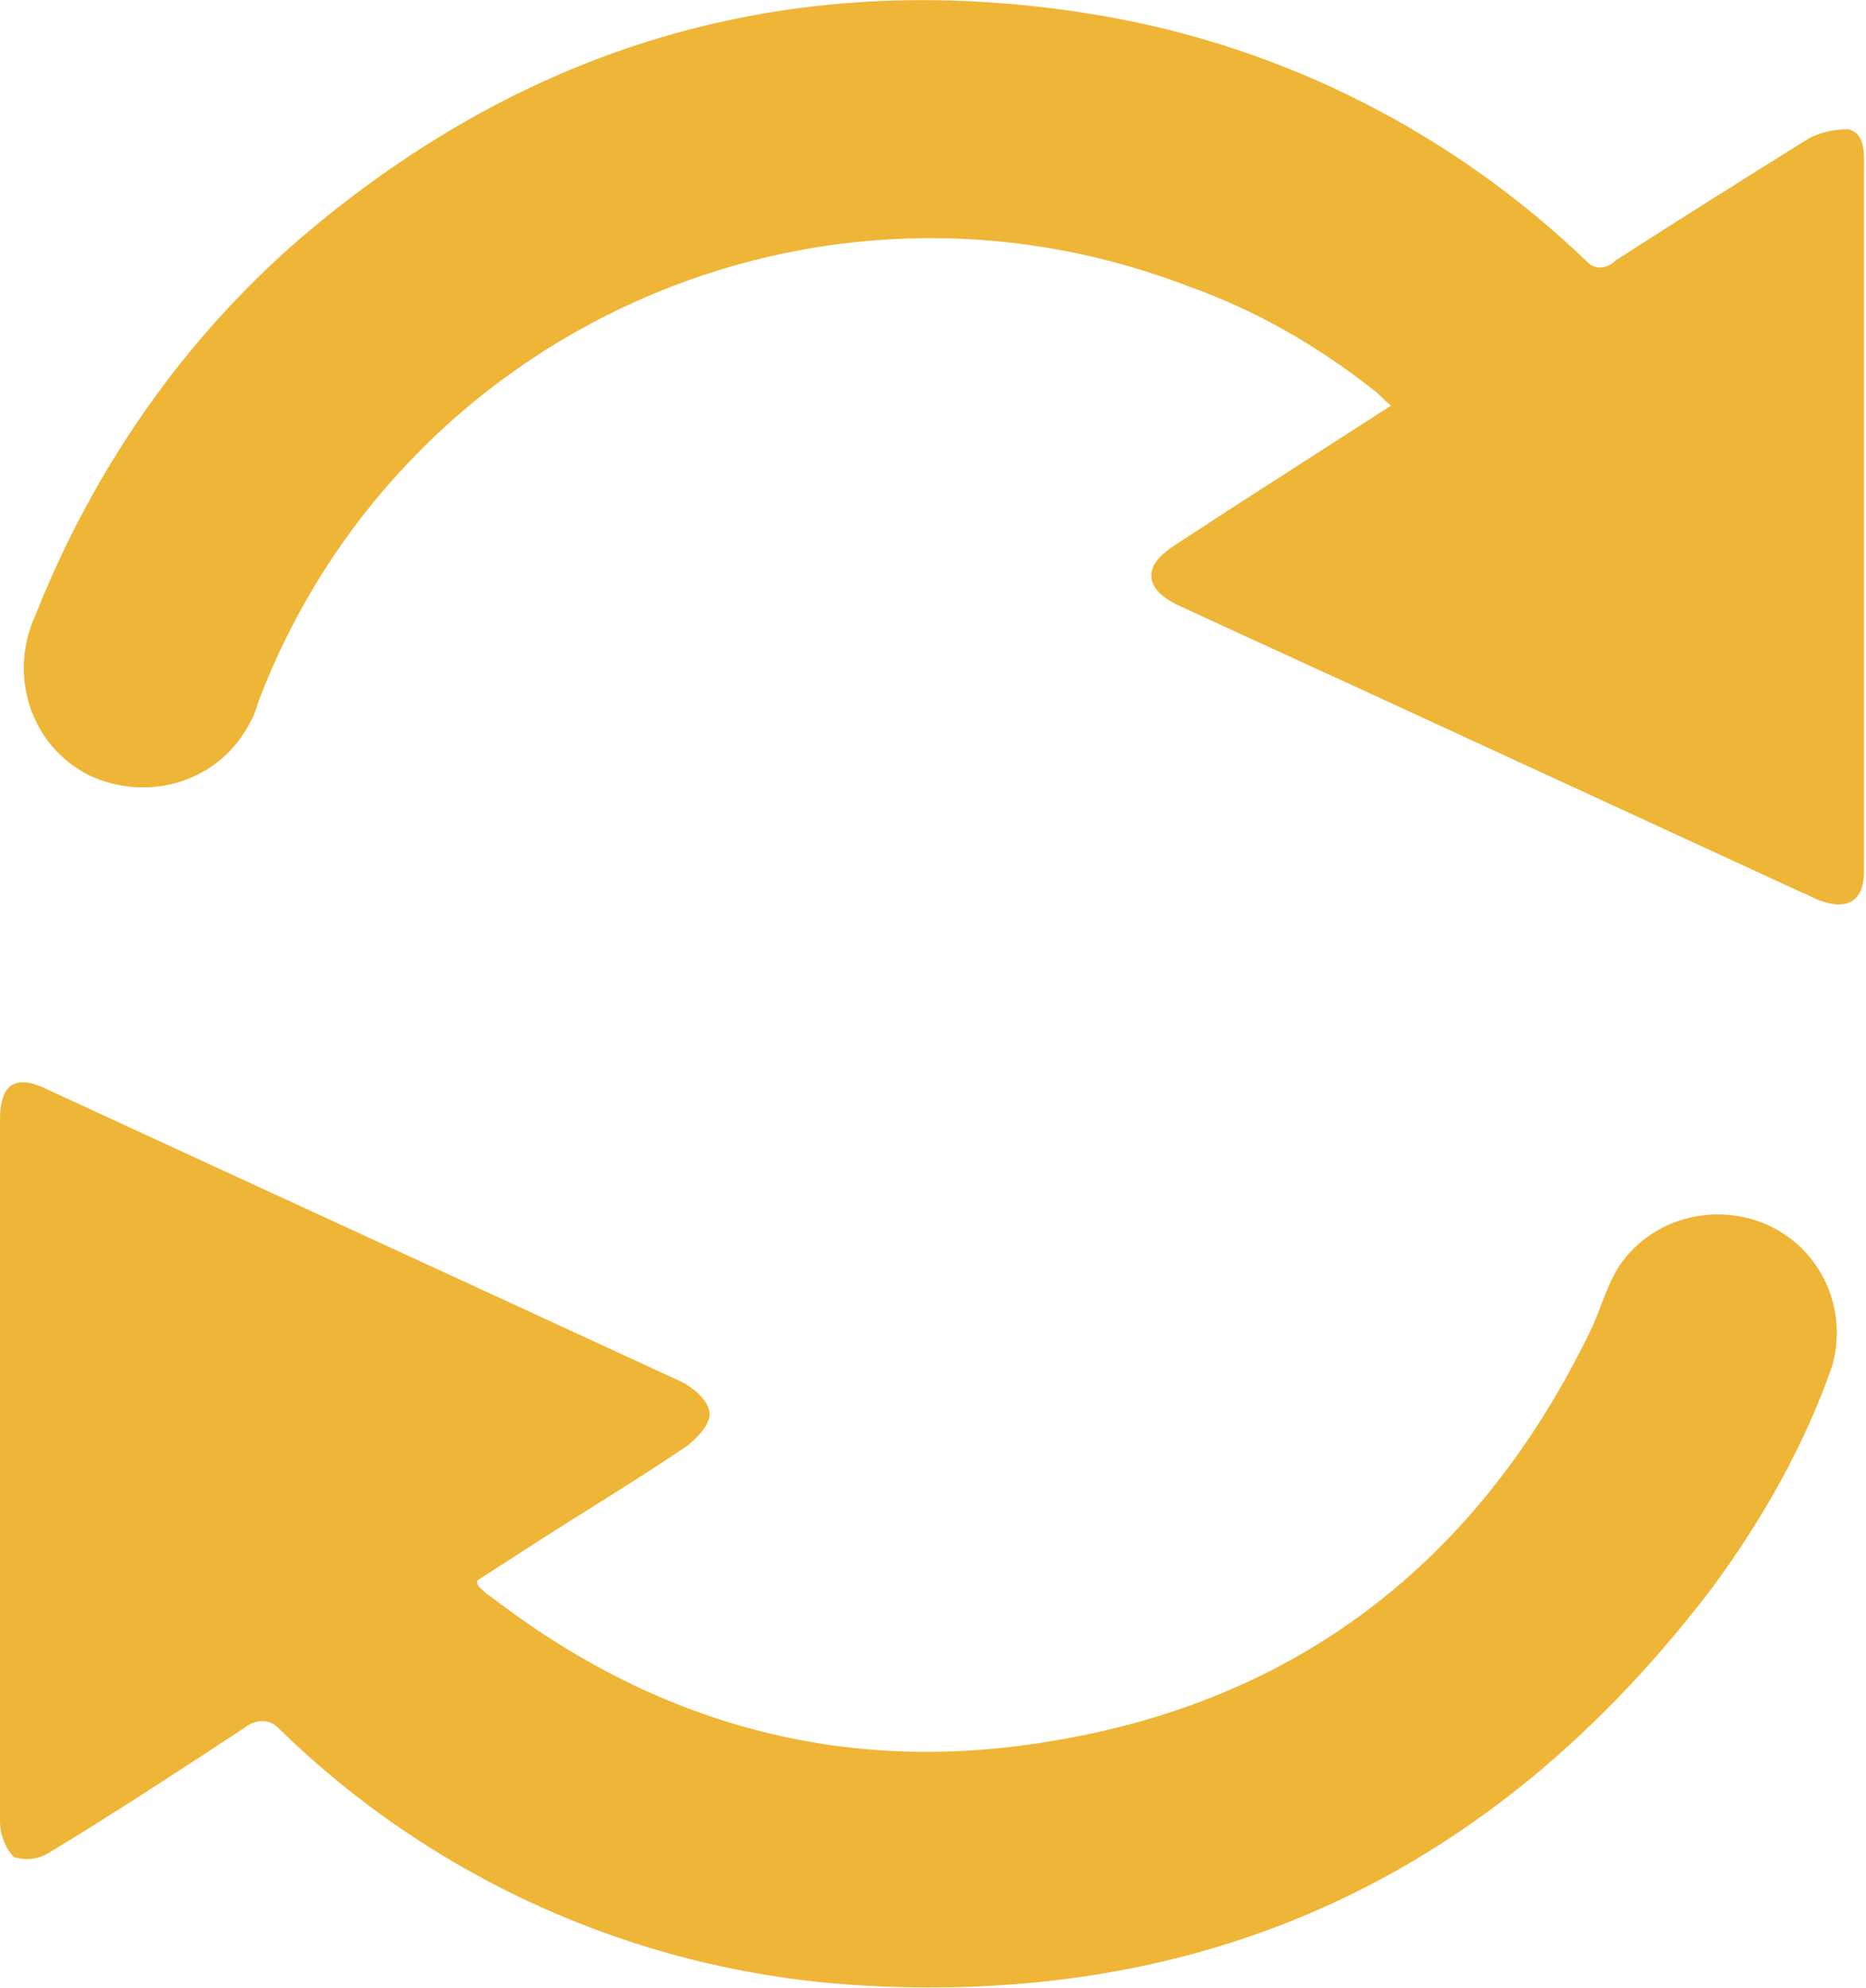
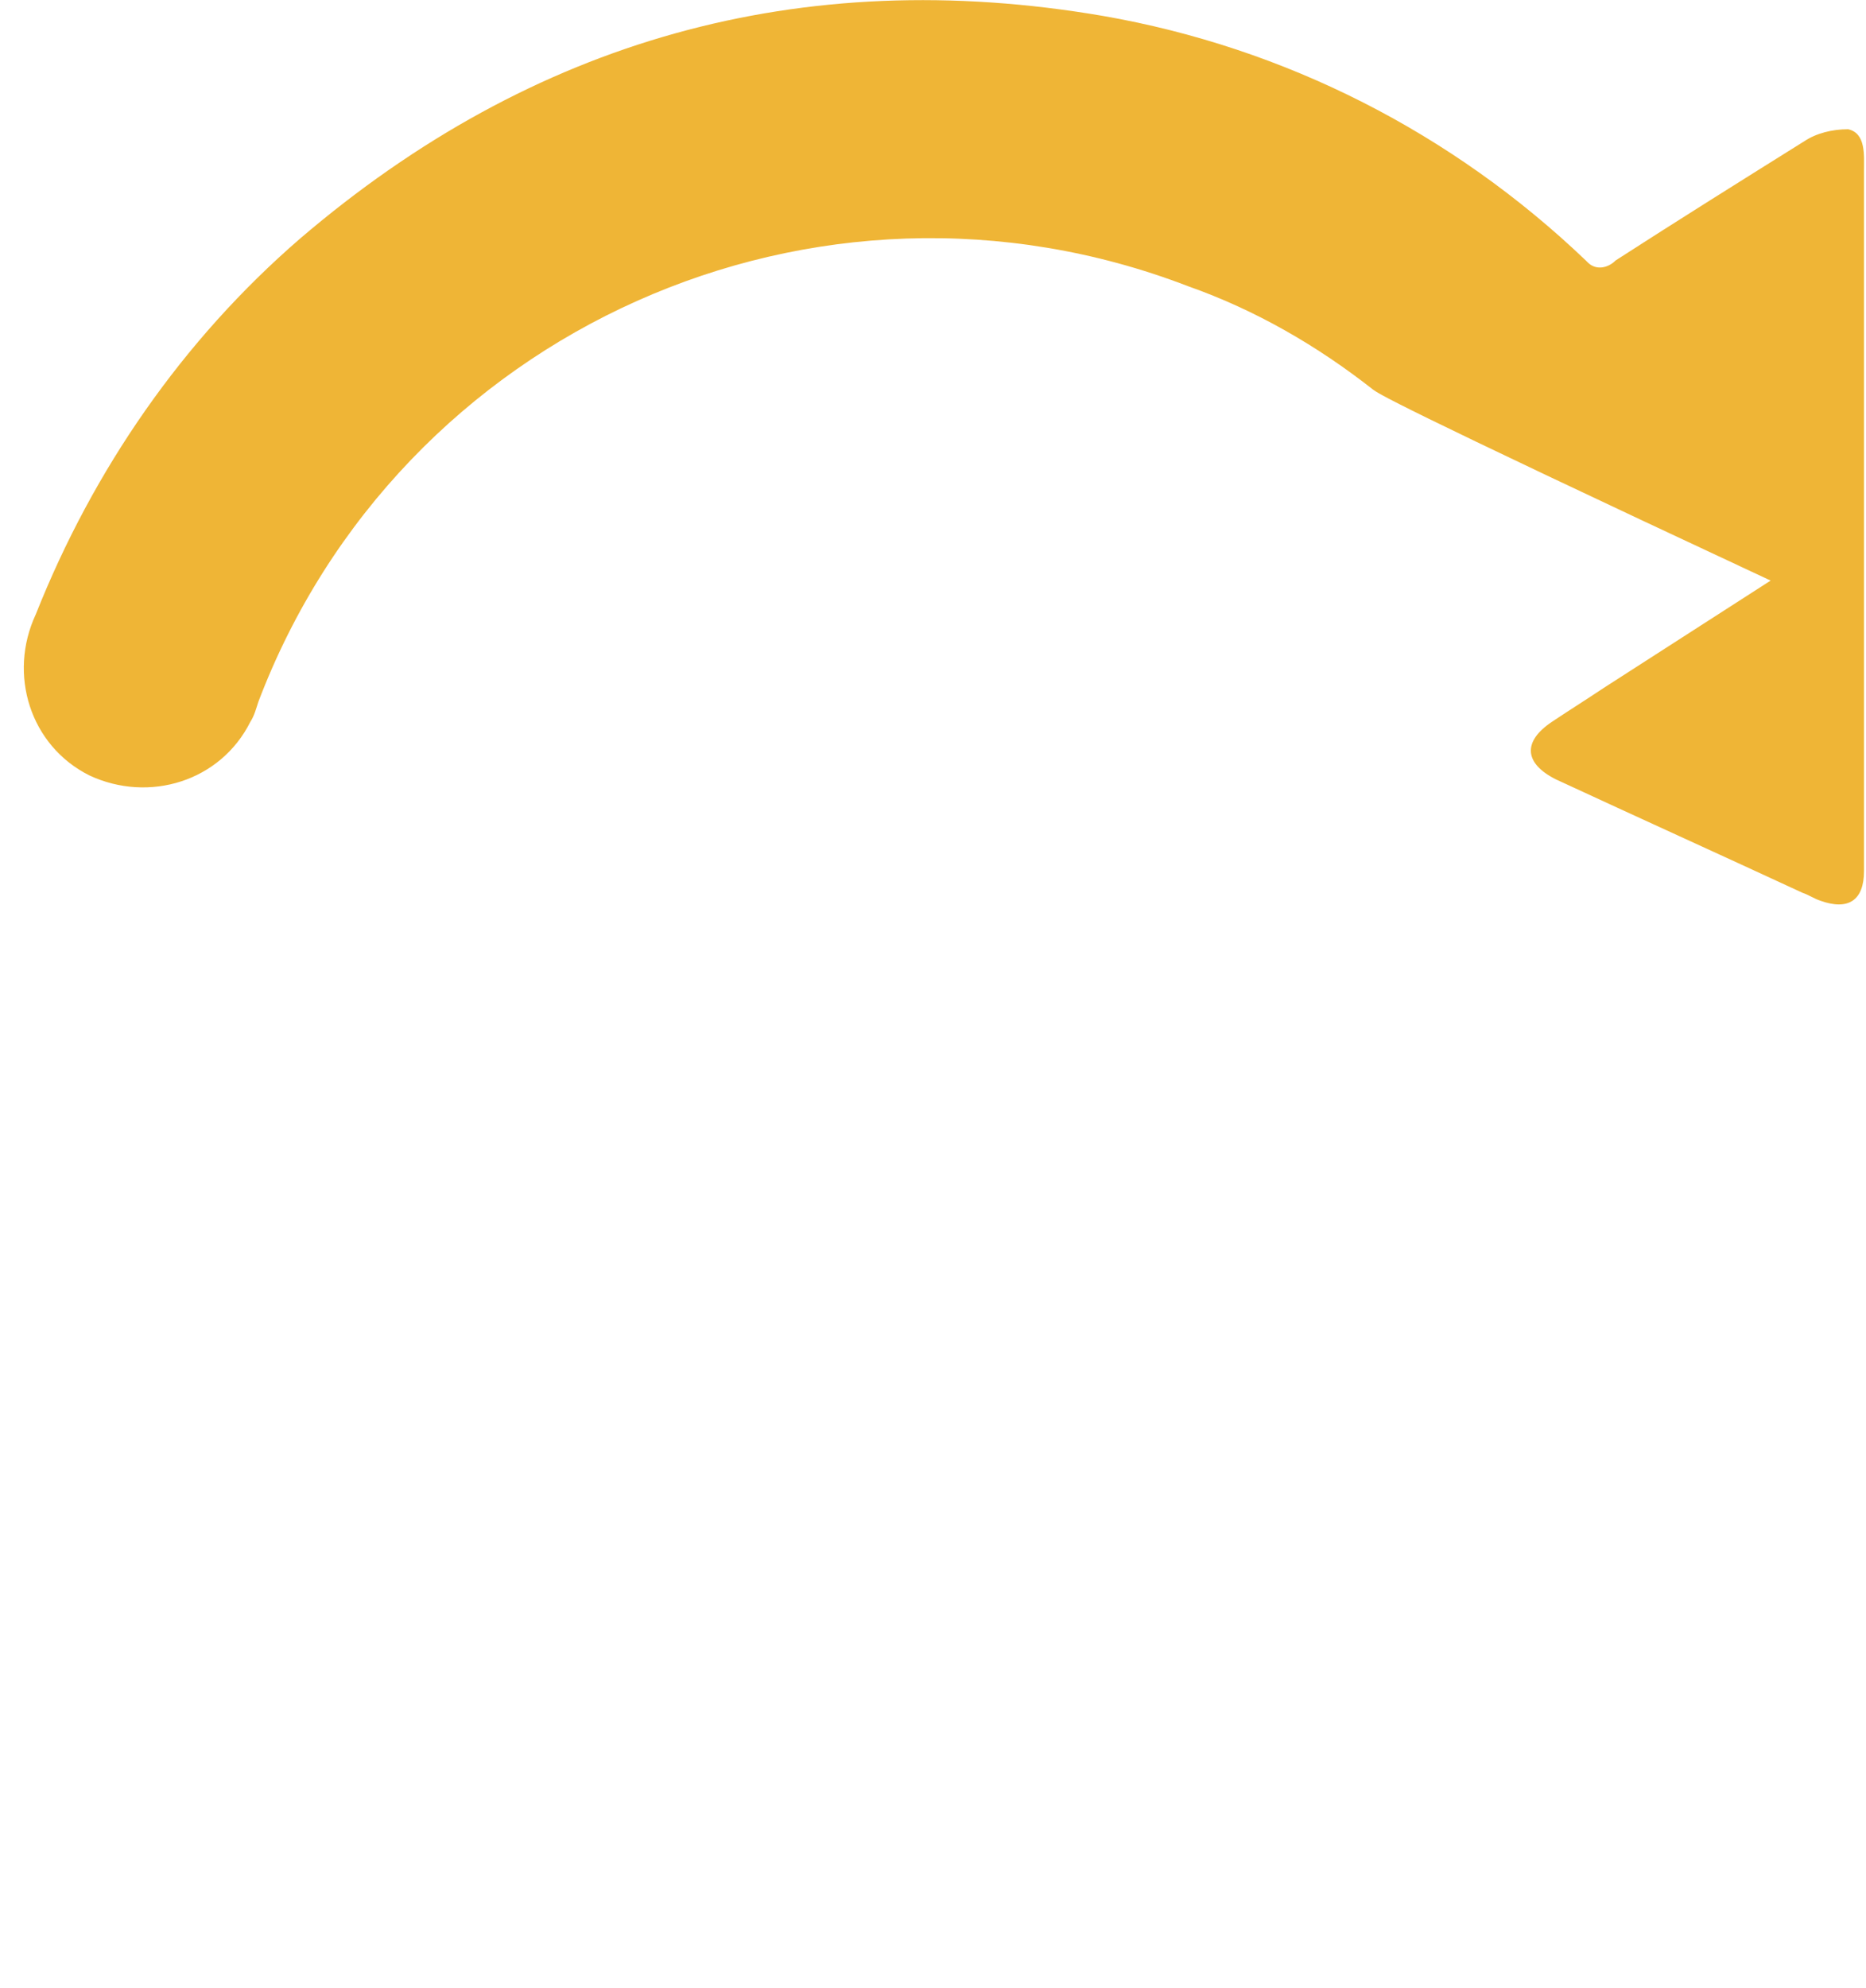
<svg xmlns="http://www.w3.org/2000/svg" version="1.1" id="Layer_1" x="0px" y="0px" viewBox="0 0 93.9 100" style="enable-background:new 0 0 93.9 100;" xml:space="preserve">
  <style type="text/css">
	.st0{fill:#EFB536;}
</style>
  <title>updates</title>
  <g id="Layer_2_1_">
    <g id="Layer_1-2">
      <g id="yQb6mR.tif">
-         <path class="st0" d="M24.1,79.8c0.2,0.2,0.4,0.4,0.6,0.5c8.3,6.4,17.7,9,28,7.3C65.3,85.6,74.4,78.5,80,67c0.5-1,0.8-2.2,1.4-3.2     c1.4-2.2,4.1-3.2,6.7-2.5c3.2,0.9,5,4.2,4.1,7.4c-1.4,4-3.5,7.7-6,11.1c-11,14.5-25.5,21.3-43.7,20C31.9,99,21.8,94.5,14.1,87     c0,0-0.1-0.1-0.1-0.1c-0.5-0.5-1.2-0.4-1.7,0c-3.2,2.1-6.4,4.2-9.7,6.2c-0.6,0.4-1.2,0.5-1.9,0.3C0.3,93,0,92.3,0,91.6     c0-11.8,0-23.5,0-35.3c0-1.8,0.8-2.3,2.4-1.5c10.6,4.9,21.3,9.8,31.9,14.7c0.6,0.3,1.3,0.9,1.4,1.5s-0.6,1.3-1.1,1.7     c-2.5,1.7-5,3.2-7.5,4.8l-3.1,2C24,79.7,24.1,79.8,24.1,79.8z" />
-         <path class="st0" d="M69.1,19.6c-2.8-2.2-5.9-4-9.3-5.2C41.1,7.2,20.1,16.6,13,35.3c-0.1,0.3-0.2,0.7-0.4,1     c-1.5,3-5.1,4.1-8.1,2.7c-3-1.5-4.1-5.1-2.7-8.1C4.7,23.6,9.2,17.1,15.1,12C26.8,2,40.3-1.8,55.5,0.8c9.2,1.6,17.6,5.9,24.3,12.3     c0,0,0.1,0.1,0.1,0.1c0.4,0.4,1,0.3,1.4-0.1c3.1-2,6.3-4,9.5-6c0.6-0.4,1.4-0.6,2.2-0.6c0.9,0.2,0.8,1.3,0.8,2.1     c0,4.6,0,9.2,0,13.9c0,7.1,0,14.2,0,21.3c0,1.5-0.8,2-2.2,1.5c-0.3-0.1-0.6-0.3-0.9-0.4l-19.1-8.8c-4.1-1.9-8.3-3.8-12.4-5.7     c-1.6-0.8-1.7-1.9-0.2-2.9c0.9-0.6,1.7-1.1,2.6-1.7l8.4-5.4C69.6,20.1,69.4,19.8,69.1,19.6z" />
+         <path class="st0" d="M69.1,19.6c-2.8-2.2-5.9-4-9.3-5.2C41.1,7.2,20.1,16.6,13,35.3c-0.1,0.3-0.2,0.7-0.4,1     c-1.5,3-5.1,4.1-8.1,2.7c-3-1.5-4.1-5.1-2.7-8.1C4.7,23.6,9.2,17.1,15.1,12C26.8,2,40.3-1.8,55.5,0.8c9.2,1.6,17.6,5.9,24.3,12.3     c0,0,0.1,0.1,0.1,0.1c0.4,0.4,1,0.3,1.4-0.1c3.1-2,6.3-4,9.5-6c0.6-0.4,1.4-0.6,2.2-0.6c0.9,0.2,0.8,1.3,0.8,2.1     c0,4.6,0,9.2,0,13.9c0,7.1,0,14.2,0,21.3c0,1.5-0.8,2-2.2,1.5c-0.3-0.1-0.6-0.3-0.9-0.4c-4.1-1.9-8.3-3.8-12.4-5.7     c-1.6-0.8-1.7-1.9-0.2-2.9c0.9-0.6,1.7-1.1,2.6-1.7l8.4-5.4C69.6,20.1,69.4,19.8,69.1,19.6z" />
      </g>
    </g>
  </g>
</svg>